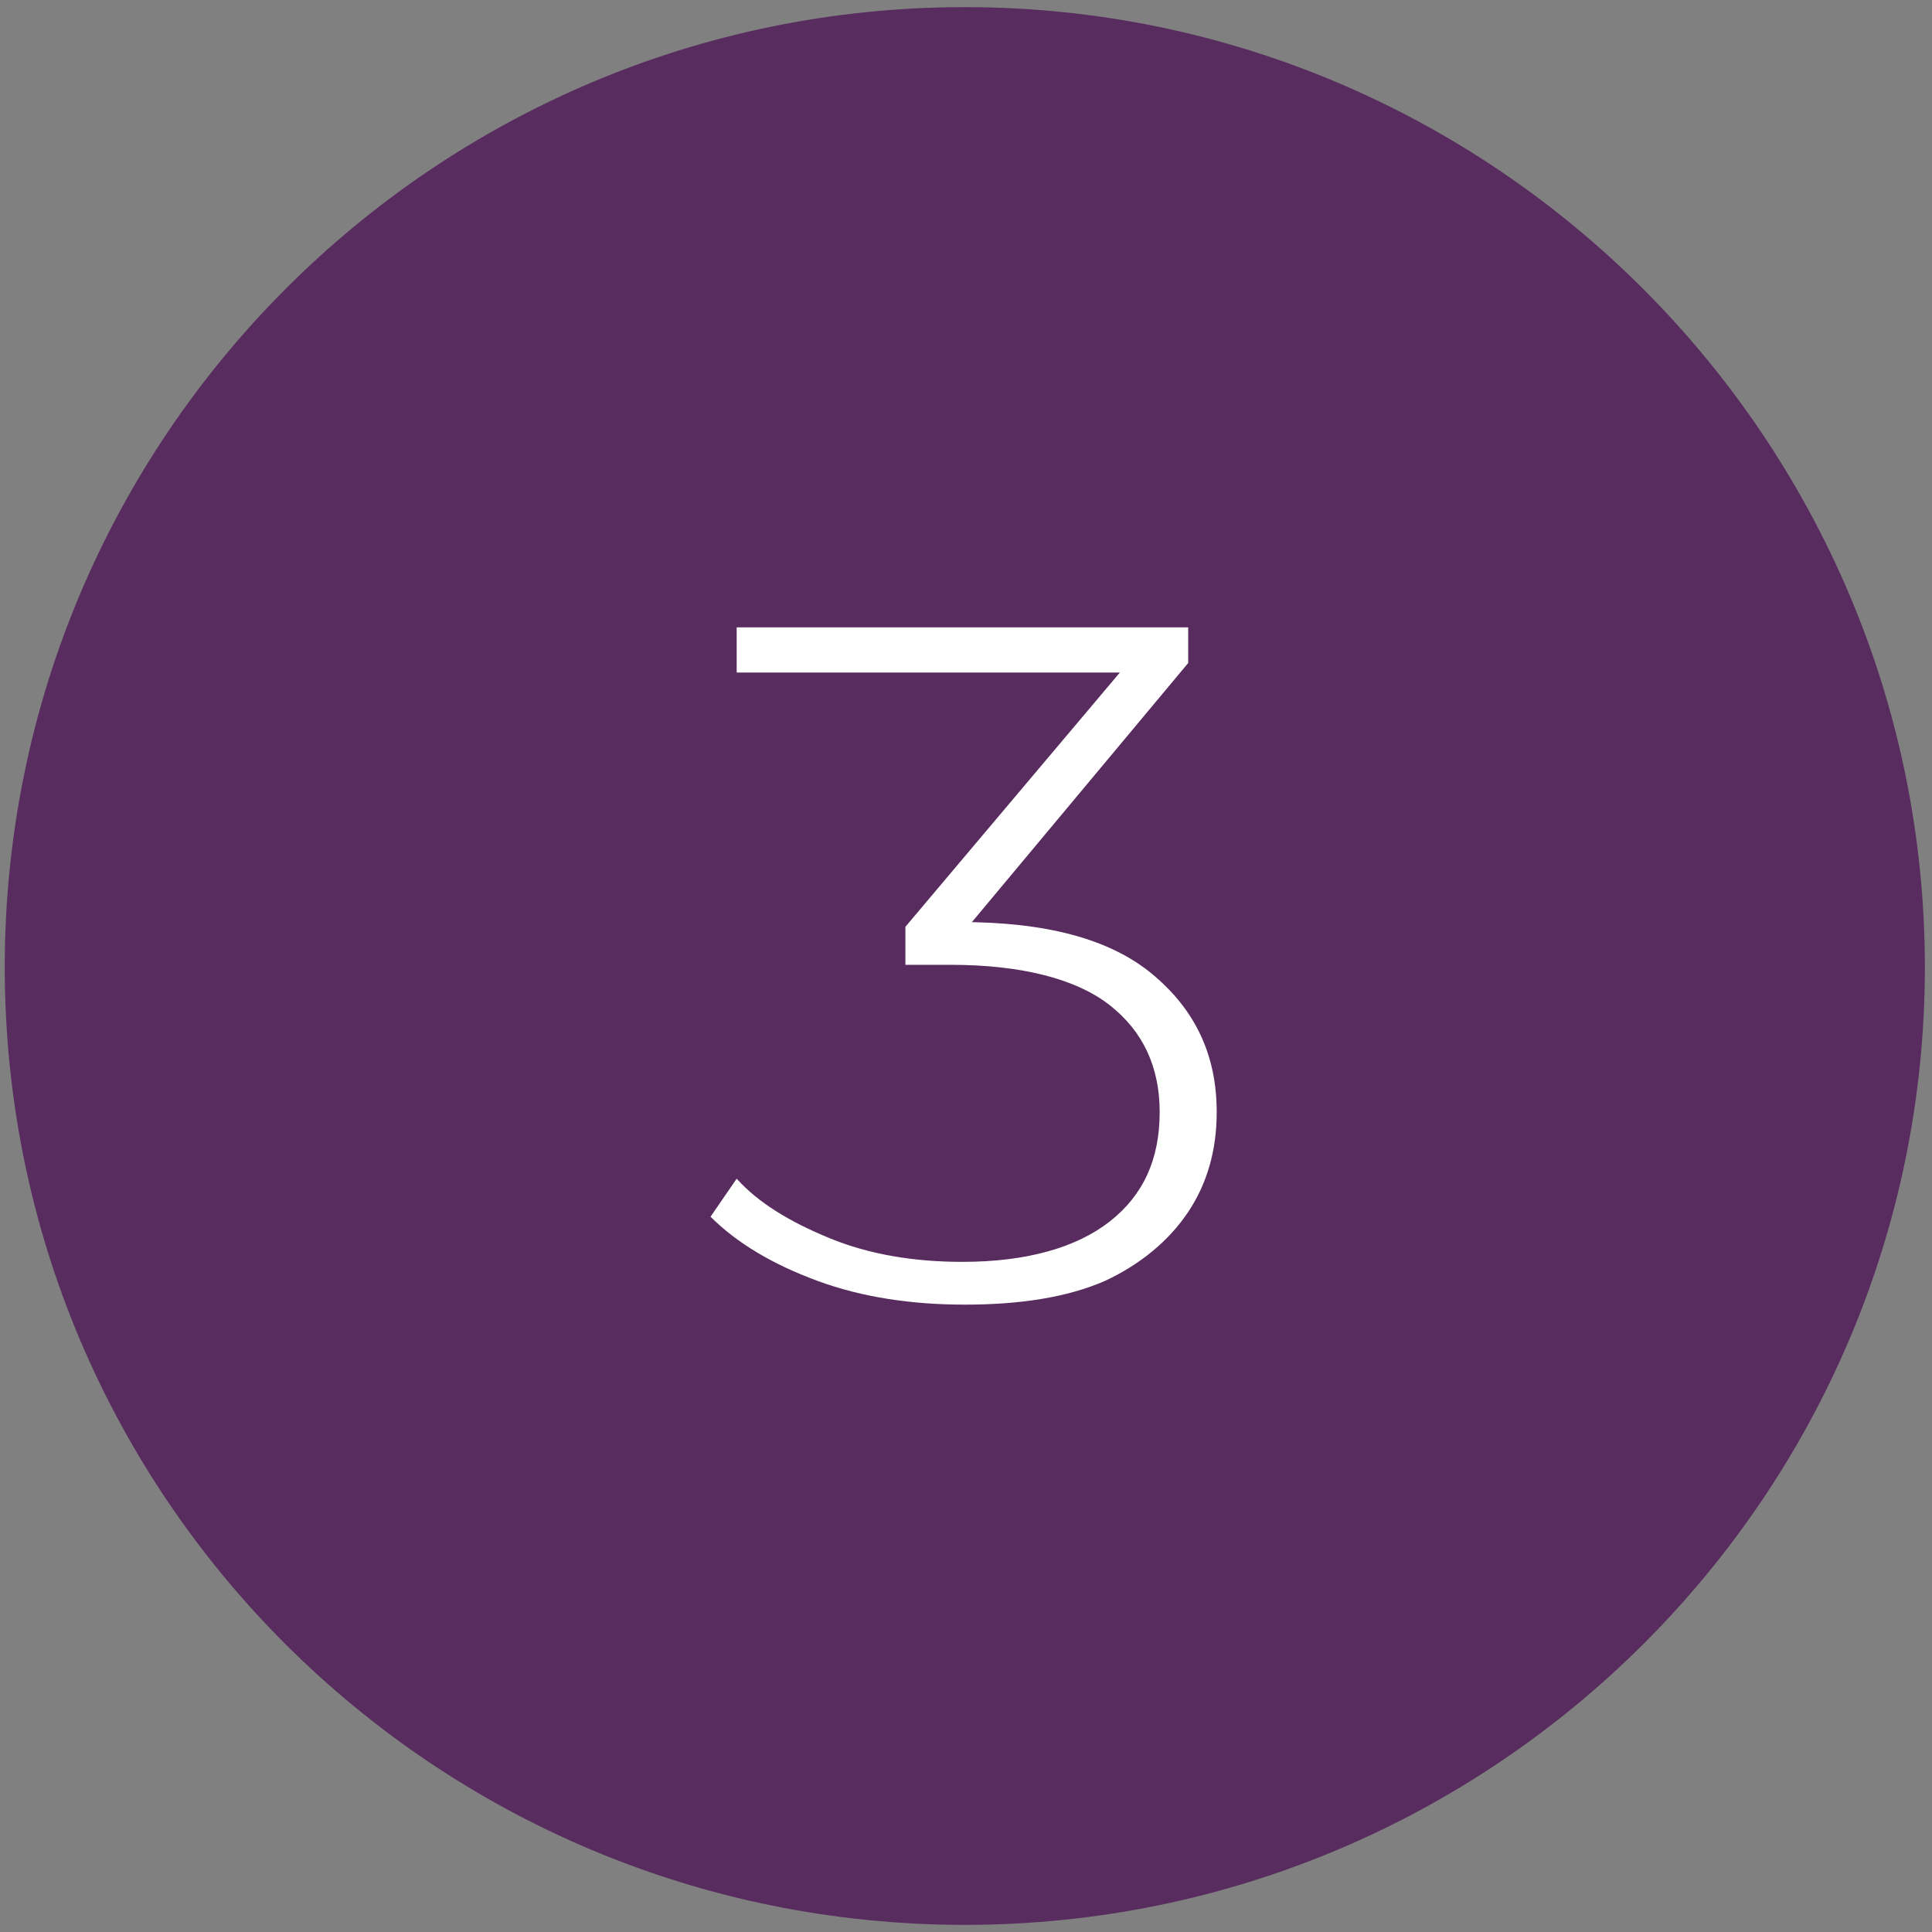
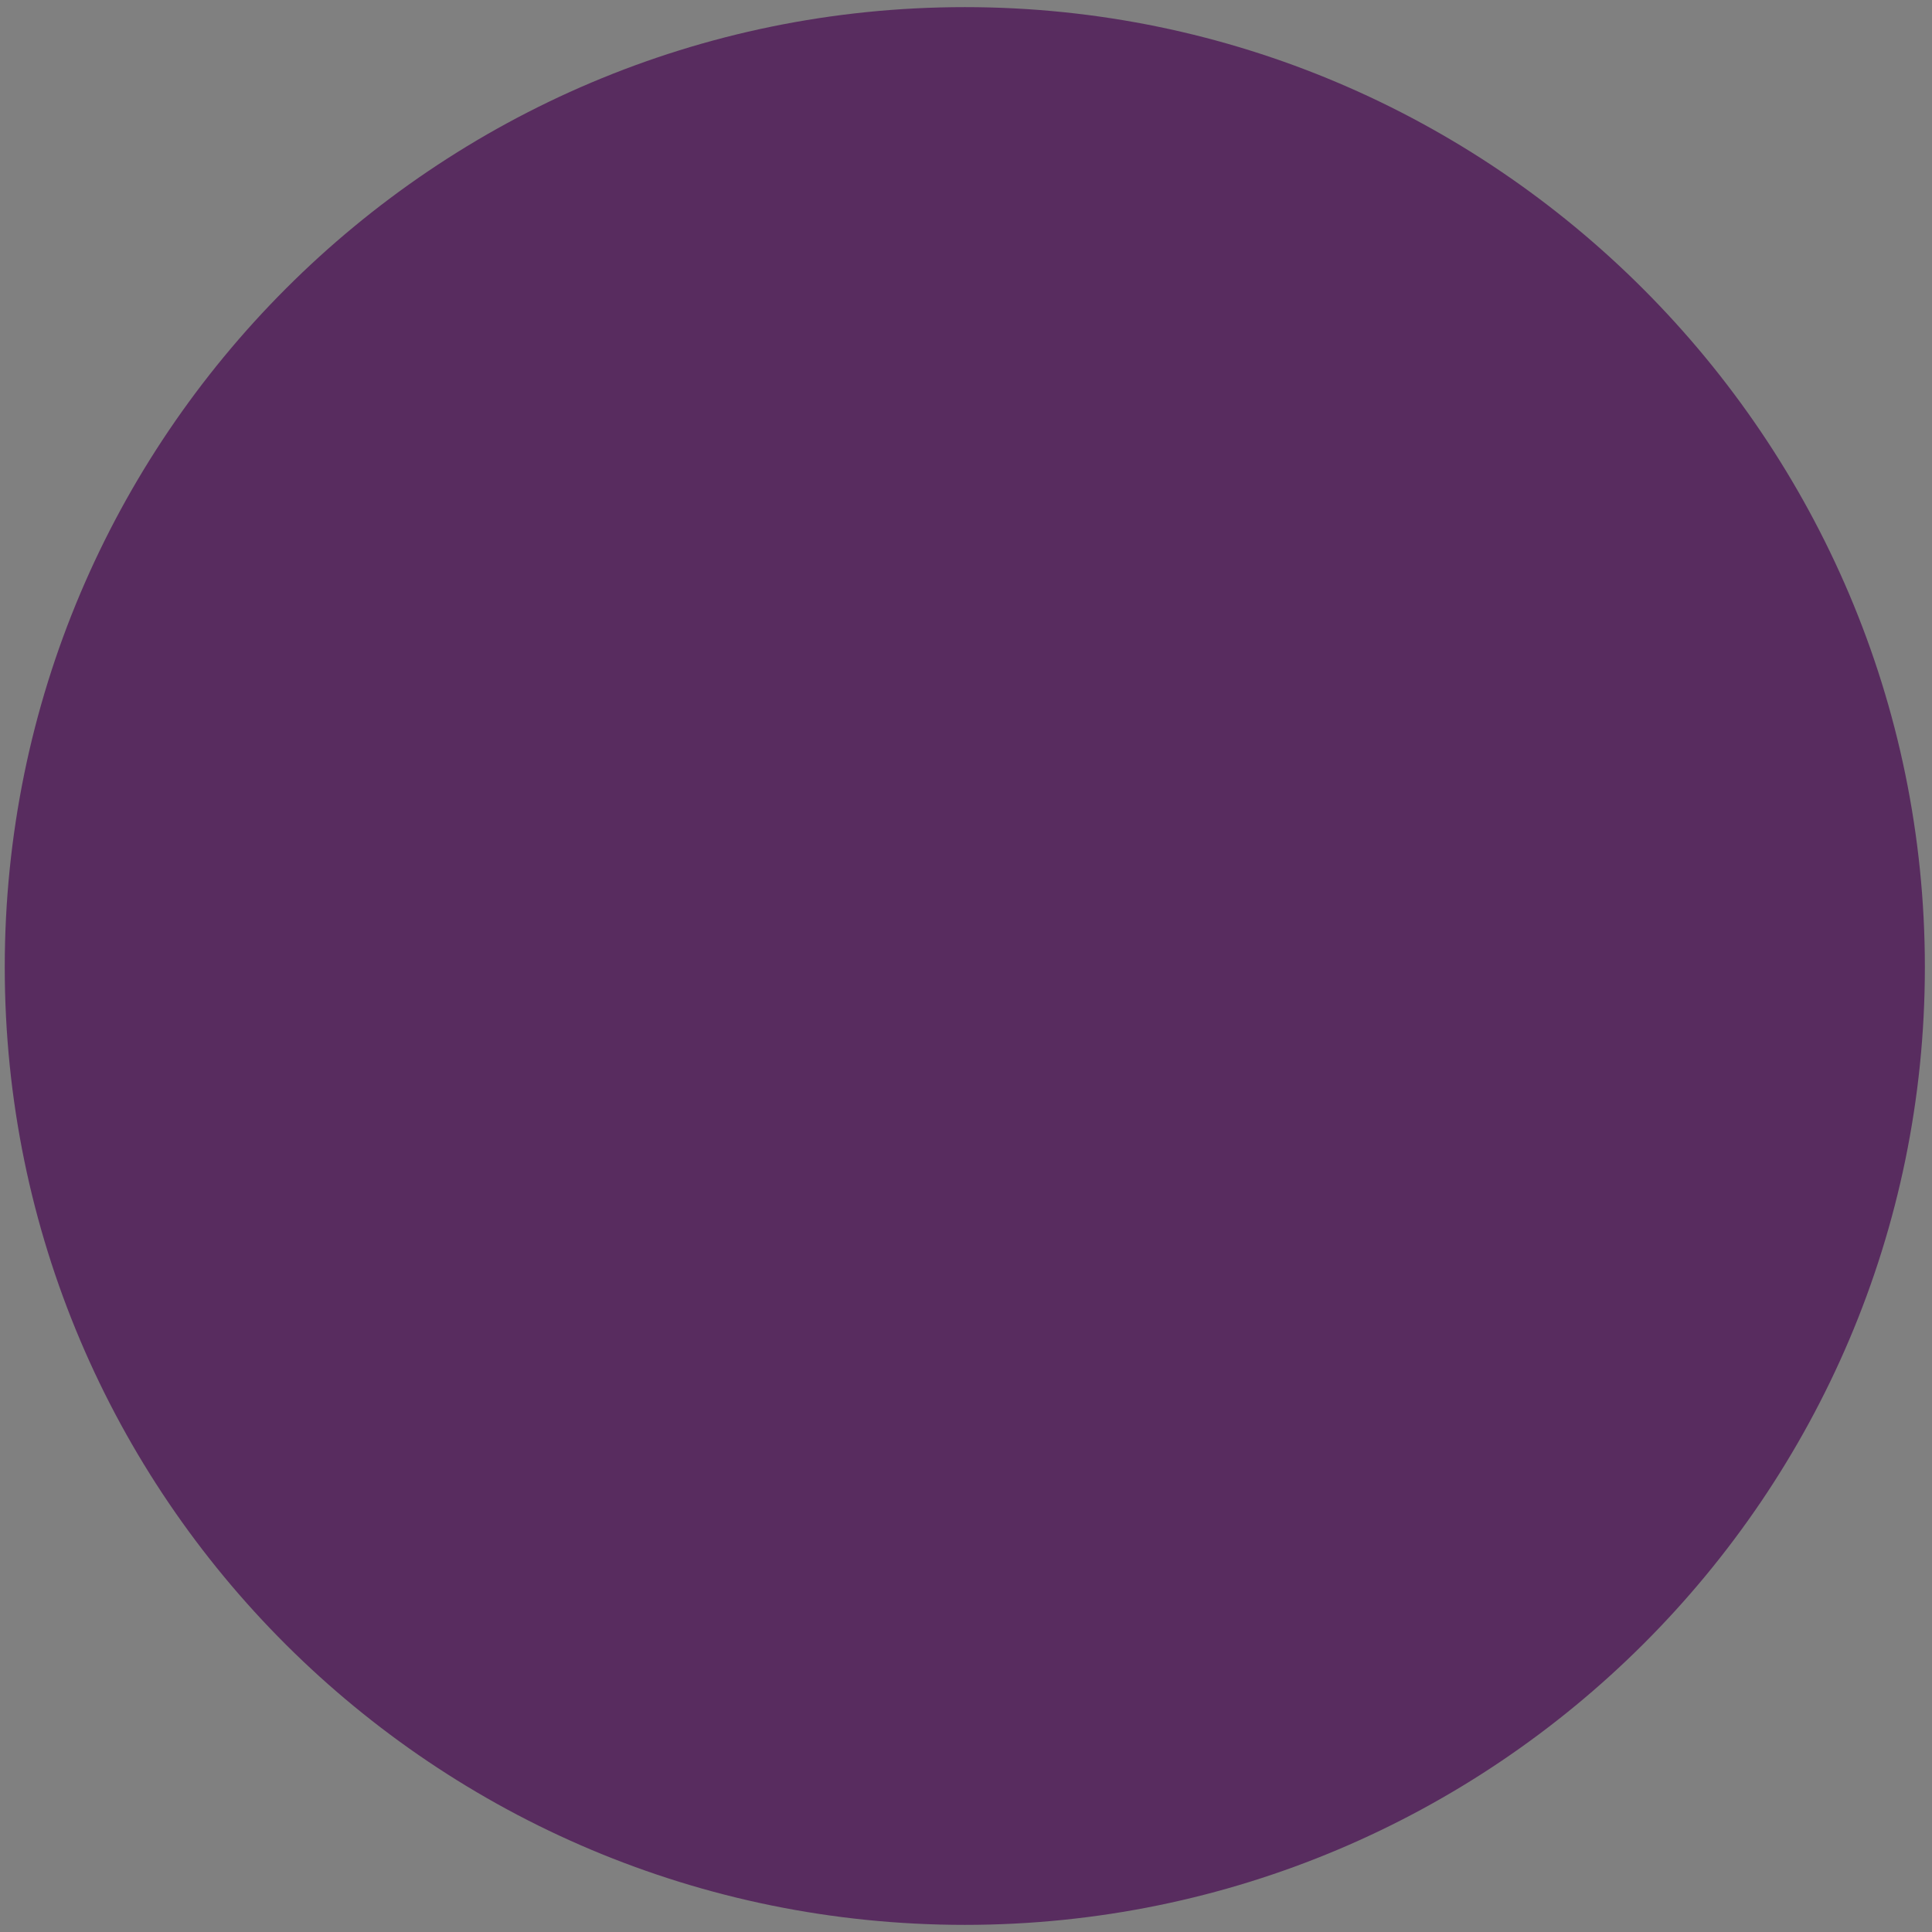
<svg xmlns="http://www.w3.org/2000/svg" version="1.1" id="Layer_1" x="0px" y="0px" viewBox="0 0 81.3 81.3" style="enable-background:new 0 0 81.3 81.3;" xml:space="preserve">
  <rect x="0" y="0" width="81.3" height="81.3" fill="#808080" stroke="none" />
  <style type="text/css">
	.st0{fill:#582C5F;}
	.st1{enable-background:new    ;}
	.st2{fill:#FFFFFF;}
</style>
  <path class="st0" d="M40.6,81c22.3,0,40.4-18.1,40.4-40.3S62.9,0.3,40.6,0.3S0.2,18.4,0.2,40.7S18.3,81,40.6,81" />
  <g class="st1">
-     <path class="st2" d="M40.6,54.9c-2.2,0-4.3-0.3-6.2-1c-1.9-0.7-3.4-1.6-4.5-2.7l1.1-1.6c0.9,1,2.2,1.8,3.9,2.5c1.7,0.7,3.6,1,5.6,1   c2.7,0,4.8-0.6,6.2-1.7s2.1-2.6,2.1-4.6c0-1.9-0.7-3.4-2.1-4.5c-1.4-1.1-3.7-1.7-6.7-1.7h-1.9V39l9.7-11.5l0.3,0.8H31v-1.9h19v1.5   l-9.6,11.5l-1-0.6h1c3.6,0,6.3,0.7,8.1,2.2c1.8,1.5,2.7,3.4,2.7,5.8c0,1.6-0.4,3-1.2,4.2c-0.8,1.2-2,2.2-3.5,2.9   C44.9,54.6,42.9,54.9,40.6,54.9z" />
-   </g>
+     </g>
</svg>